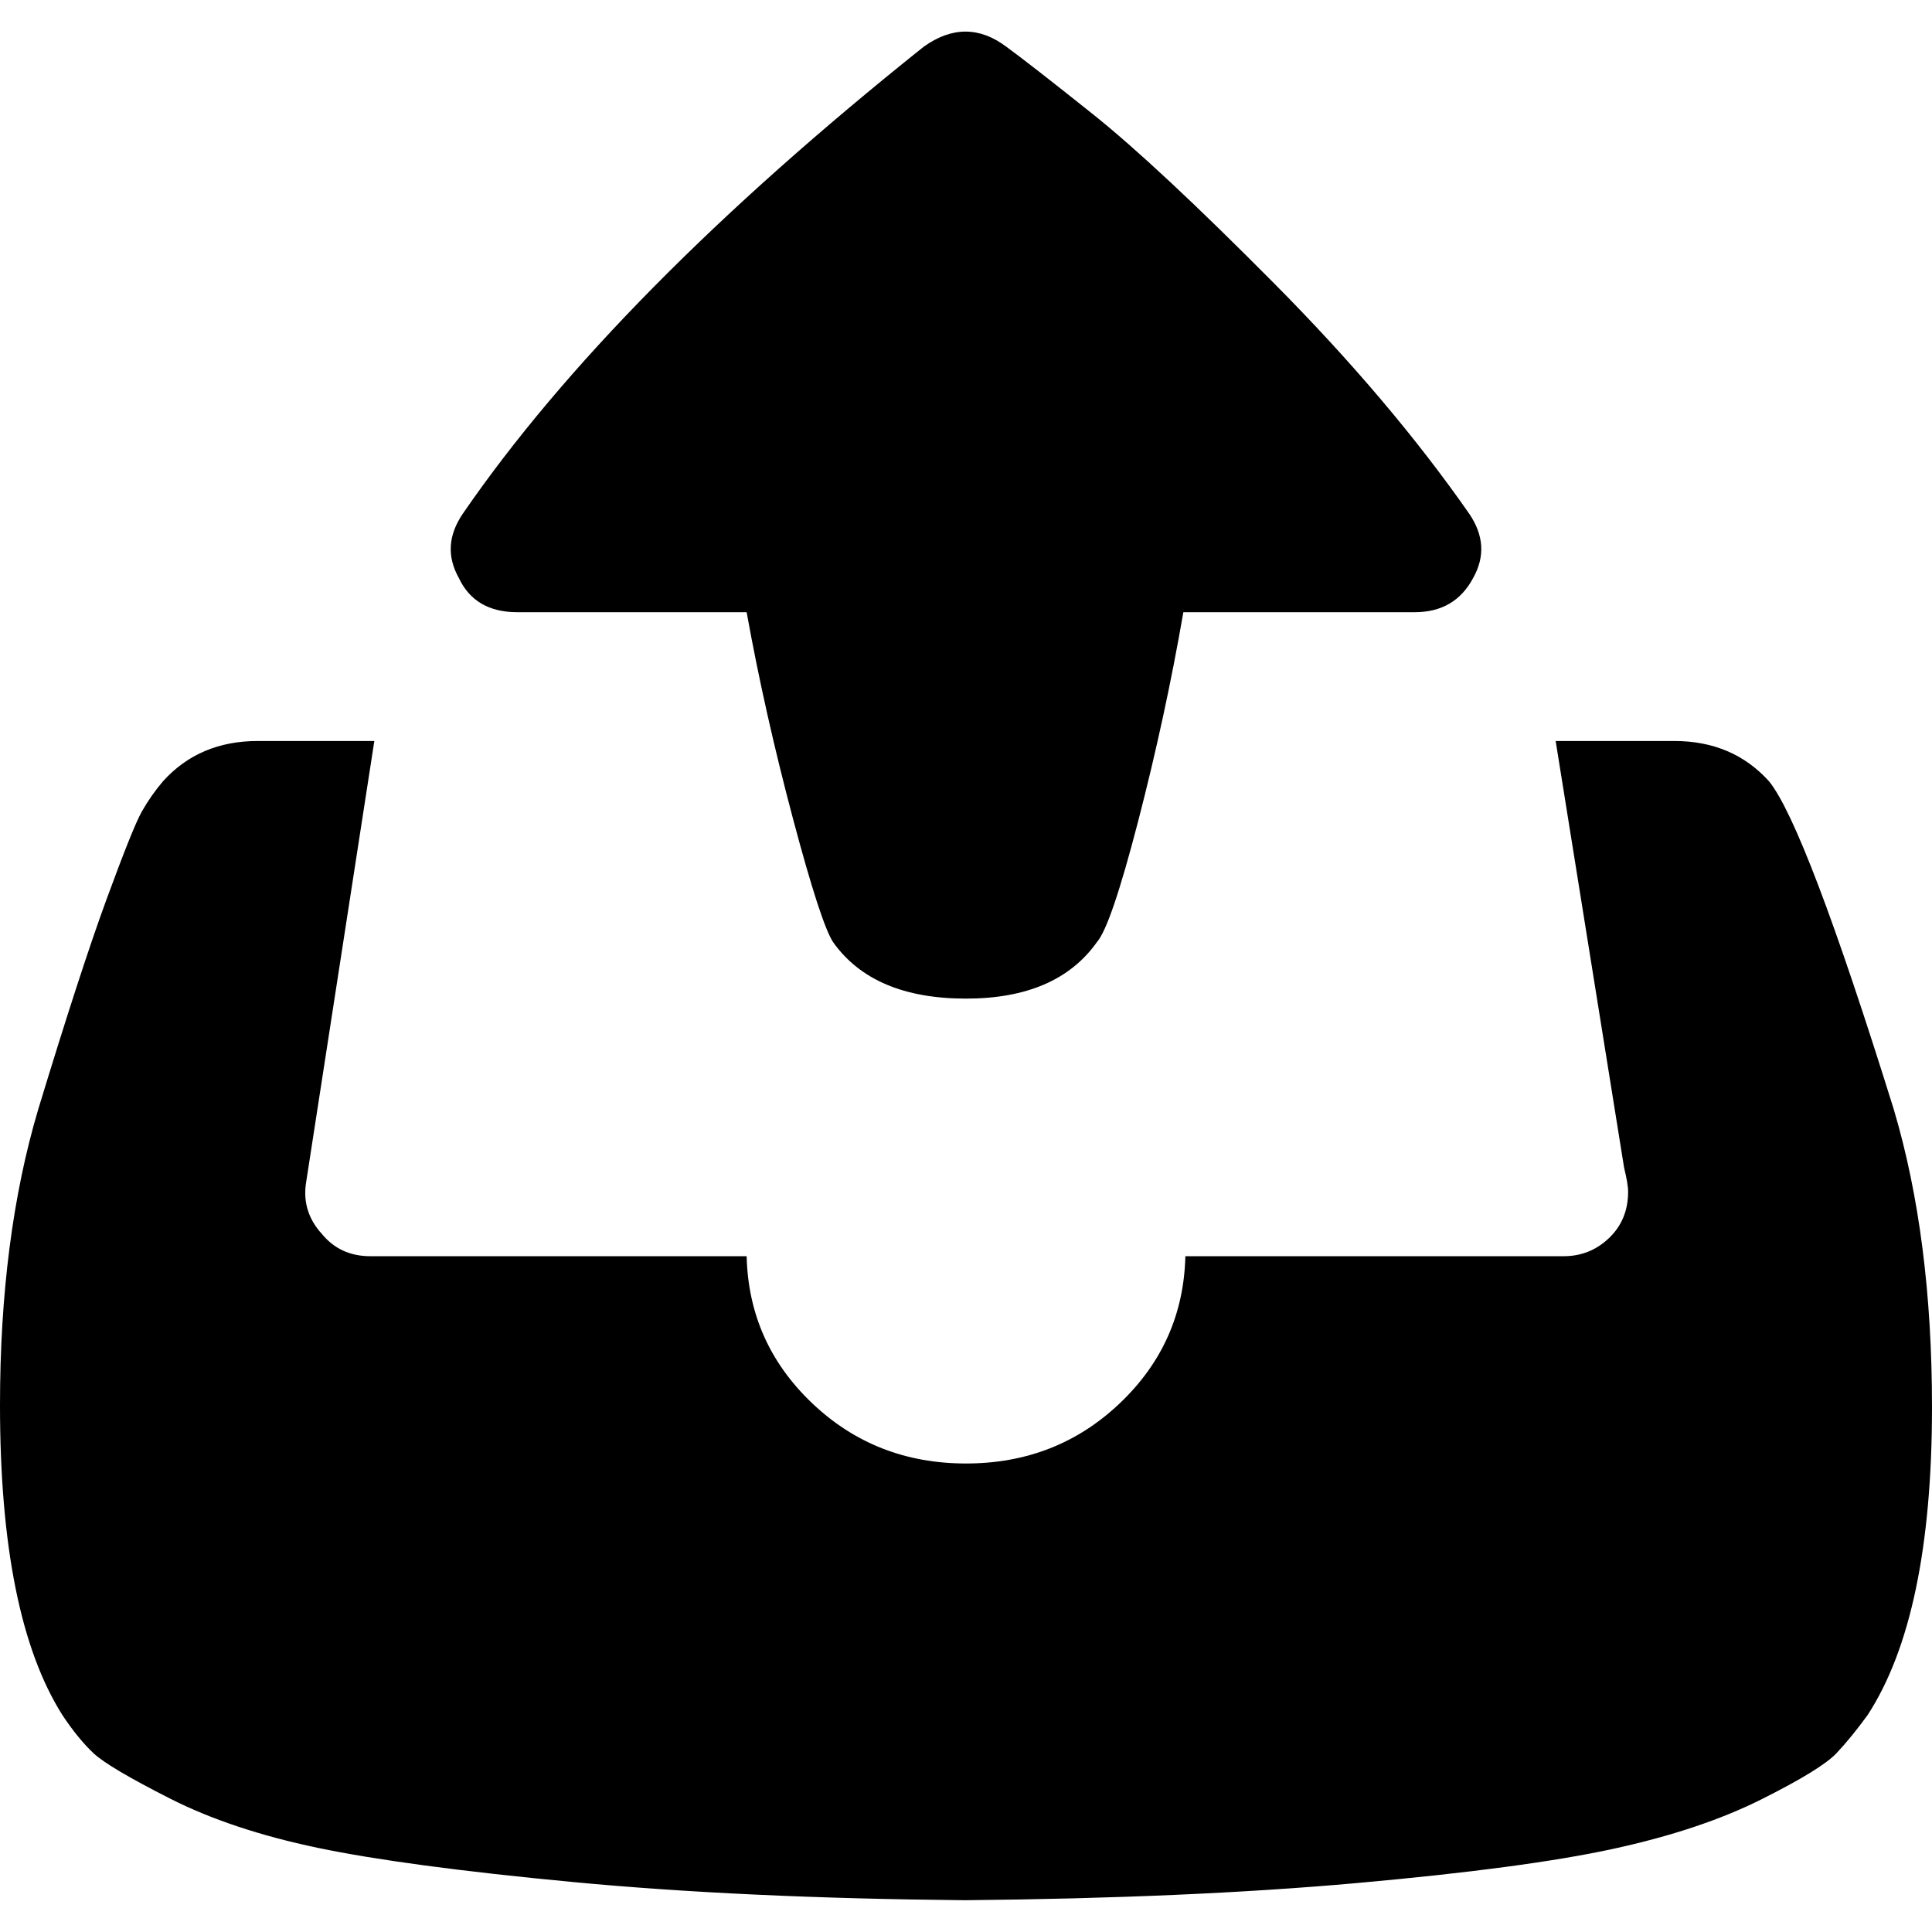
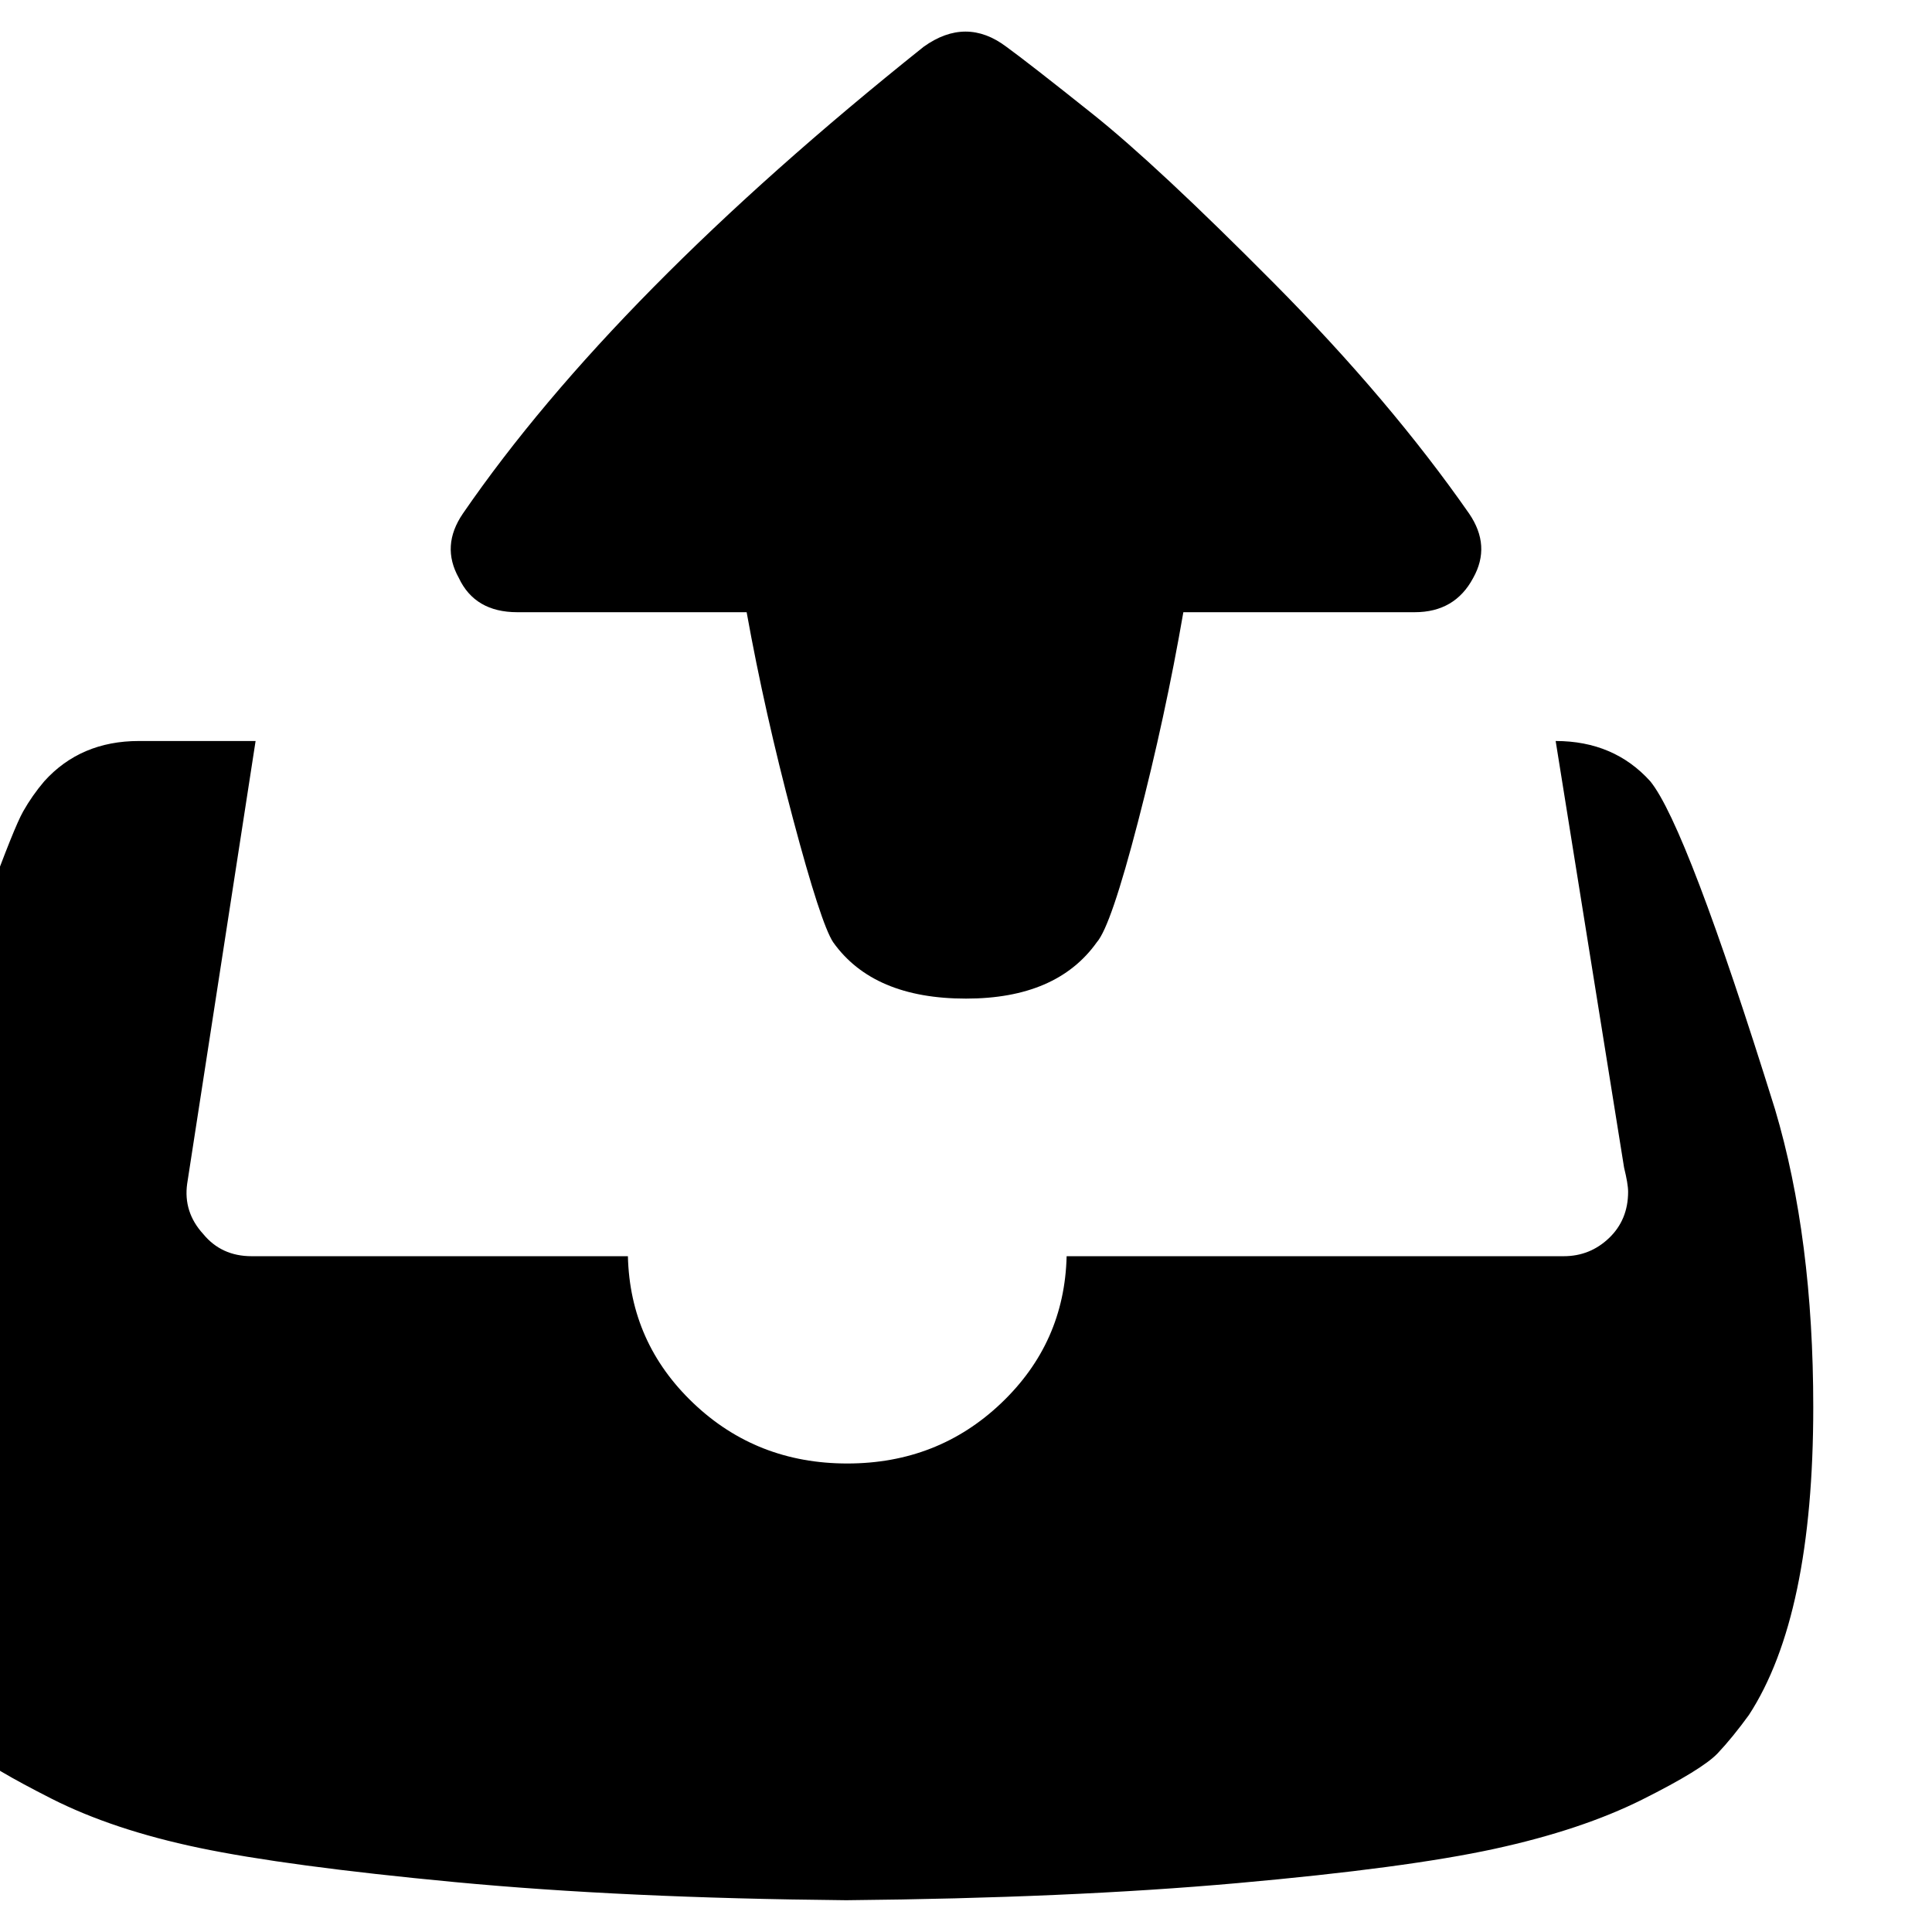
<svg xmlns="http://www.w3.org/2000/svg" viewBox="0 0 960 960">
-   <path d="M589 624.2h188c8.7 0 16.2-3 22.5-9s9.5-13.7 9.5-23c0-2.7-.7-6.7-2-12l-34-212h59c19.3 0 35 6.7 47 20 12 14.7 32.7 69 62 163 12.7 42.7 19 92 19 148 0 69.3-10.7 120.3-32 153-5.3 7.3-10.5 13.7-15.5 19s-17.5 13-37.5 23-44.5 18.2-73.5 24.5-71.5 12-127.5 17-120.7 7.8-194 8.5h-1c-73.3-.7-138-3.7-194-9s-98.3-11-127-17-53.2-14.2-73.5-24.5-33-17.8-38-22.5-10.2-11-15.5-19c-20.7-32.7-31-84-31-154 0-55.3 6.3-104.3 19-147 14-46 25.3-80.8 34-104.5 8.7-23.7 14.5-38.2 17.5-43.5s6.5-10.3 10.5-15c12-13.3 27.7-20 47-20h58l-34 220c-1.3 9.3 1.3 17.7 8 25 6 7.3 14 11 24 11h187c.7 28.7 11.5 53 32.5 73s46.5 30 76.5 30 55.5-10 76.5-30 31.8-44.3 32.5-73zm-332-320c-14 0-23.7-5.7-29-17-6-10.7-5.3-21.3 2-32 50-72.7 126.3-150 229-232 14-10 27.7-10 41 0 7.3 5.3 21.7 16.5 43 33.5s51.3 45 90 84 71 77.2 97 114.5c7.3 10.7 8 21.3 2 32-6 11.3-15.7 17-29 17H588c-6 34.7-13.5 69.3-22.5 104s-15.8 54.7-20.5 60c-13.3 18.7-35 28-65 28-30.7 0-52.7-9.3-66-28-4-6-10.7-26.5-20-61.5s-17-69.2-23-102.5H257z" />
+   <path d="M589 624.2h188c8.7 0 16.2-3 22.5-9s9.5-13.7 9.5-23c0-2.7-.7-6.7-2-12l-34-212c19.3 0 35 6.7 47 20 12 14.7 32.7 69 62 163 12.7 42.7 19 92 19 148 0 69.3-10.7 120.3-32 153-5.3 7.3-10.5 13.7-15.5 19s-17.5 13-37.5 23-44.5 18.2-73.5 24.5-71.5 12-127.5 17-120.7 7.8-194 8.5h-1c-73.3-.7-138-3.7-194-9s-98.3-11-127-17-53.2-14.2-73.5-24.5-33-17.8-38-22.5-10.2-11-15.5-19c-20.7-32.7-31-84-31-154 0-55.3 6.3-104.3 19-147 14-46 25.3-80.8 34-104.5 8.7-23.7 14.5-38.2 17.5-43.5s6.5-10.3 10.5-15c12-13.3 27.7-20 47-20h58l-34 220c-1.3 9.3 1.3 17.7 8 25 6 7.3 14 11 24 11h187c.7 28.7 11.5 53 32.5 73s46.5 30 76.5 30 55.5-10 76.5-30 31.8-44.3 32.5-73zm-332-320c-14 0-23.7-5.7-29-17-6-10.7-5.3-21.3 2-32 50-72.7 126.3-150 229-232 14-10 27.7-10 41 0 7.3 5.3 21.7 16.5 43 33.5s51.3 45 90 84 71 77.2 97 114.5c7.3 10.7 8 21.3 2 32-6 11.3-15.7 17-29 17H588c-6 34.7-13.5 69.3-22.5 104s-15.8 54.7-20.5 60c-13.3 18.7-35 28-65 28-30.7 0-52.7-9.3-66-28-4-6-10.7-26.5-20-61.5s-17-69.2-23-102.5H257z" />
</svg>